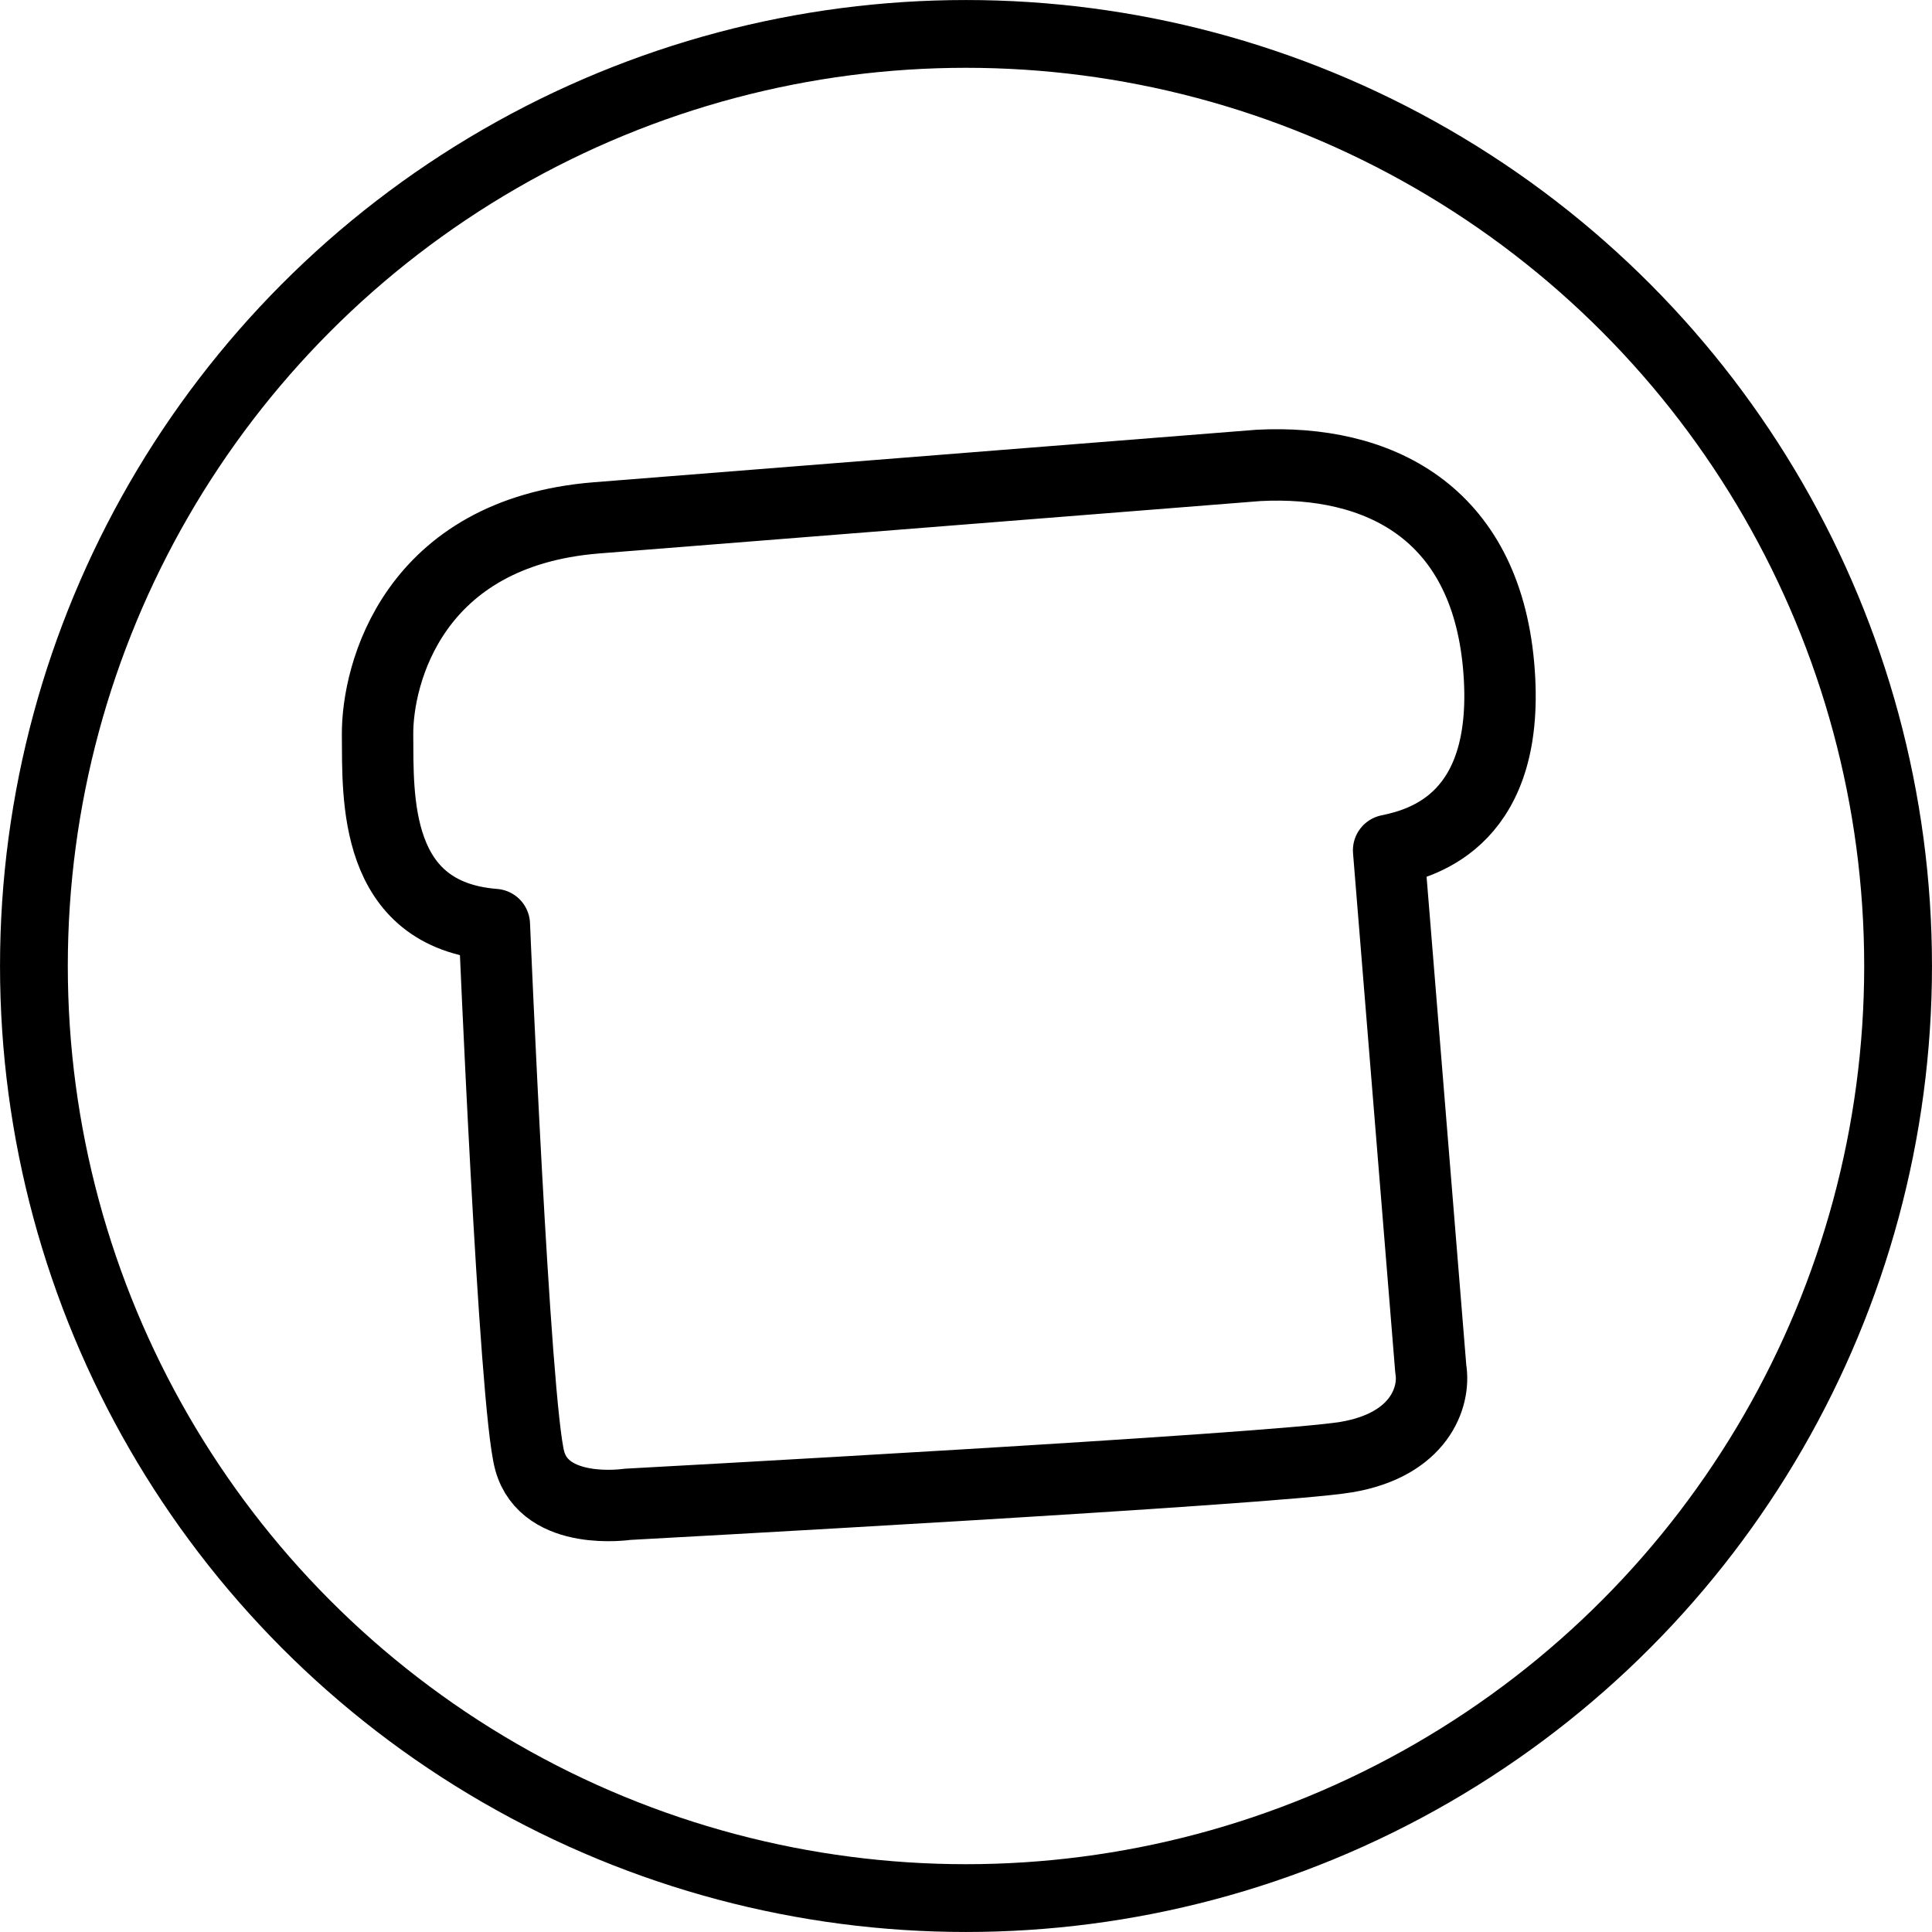
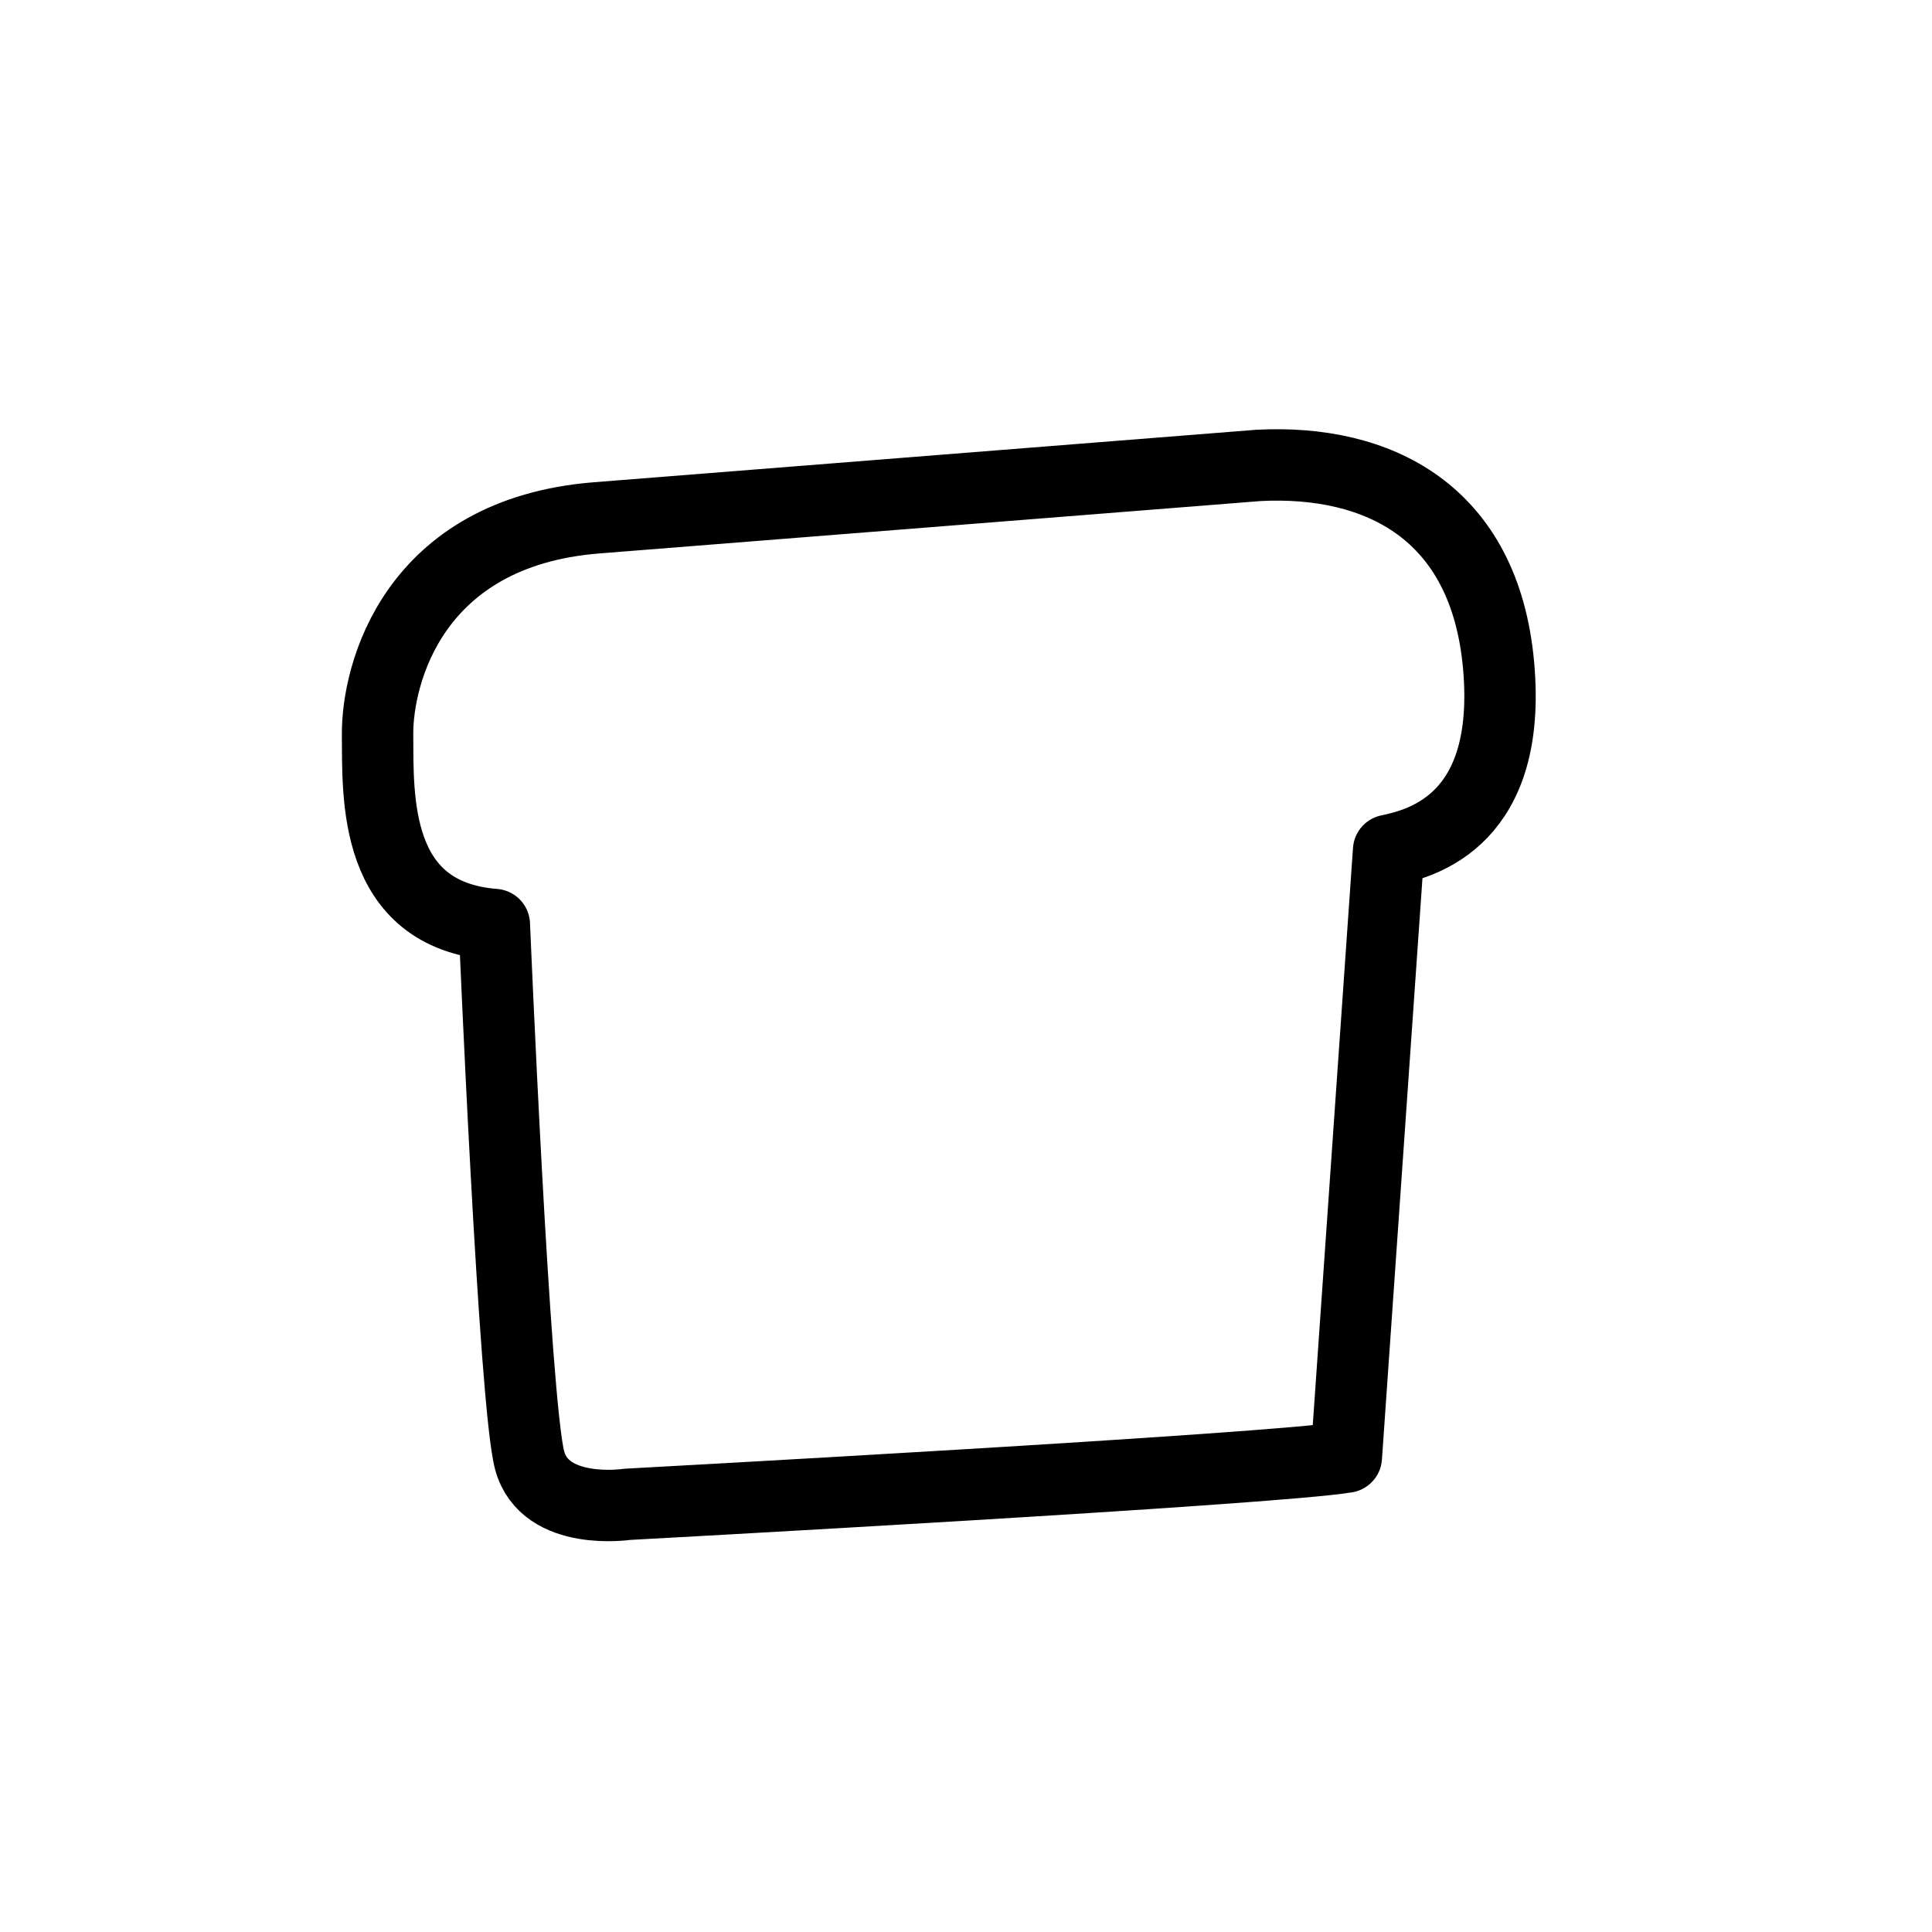
<svg xmlns="http://www.w3.org/2000/svg" width="47" height="47" viewBox="0 0 47 47" fill="none">
-   <path d="M30.615 11.322L14.51 12.598C10.056 12.954 9.172 16.392 9.185 17.88C9.198 19.368 9.062 22.259 12.026 22.491C12.026 22.491 12.513 34.166 12.886 35.532C13.259 36.899 15.258 36.596 15.258 36.596C15.258 36.596 30.975 35.746 32.752 35.447C34.529 35.148 34.922 33.986 34.807 33.306L33.781 20.686C34.625 20.512 36.793 19.928 36.456 16.183C36.118 12.439 33.514 11.172 30.615 11.322Z" stroke="black" stroke-width="1.737" stroke-linejoin="round" />
-   <circle cx="23.5" cy="23.5" r="22.675" stroke="black" stroke-width="1.649" />
+   <path d="M30.615 11.322L14.51 12.598C10.056 12.954 9.172 16.392 9.185 17.88C9.198 19.368 9.062 22.259 12.026 22.491C12.026 22.491 12.513 34.166 12.886 35.532C13.259 36.899 15.258 36.596 15.258 36.596C15.258 36.596 30.975 35.746 32.752 35.447L33.781 20.686C34.625 20.512 36.793 19.928 36.456 16.183C36.118 12.439 33.514 11.172 30.615 11.322Z" stroke="black" stroke-width="1.737" stroke-linejoin="round" />
</svg>